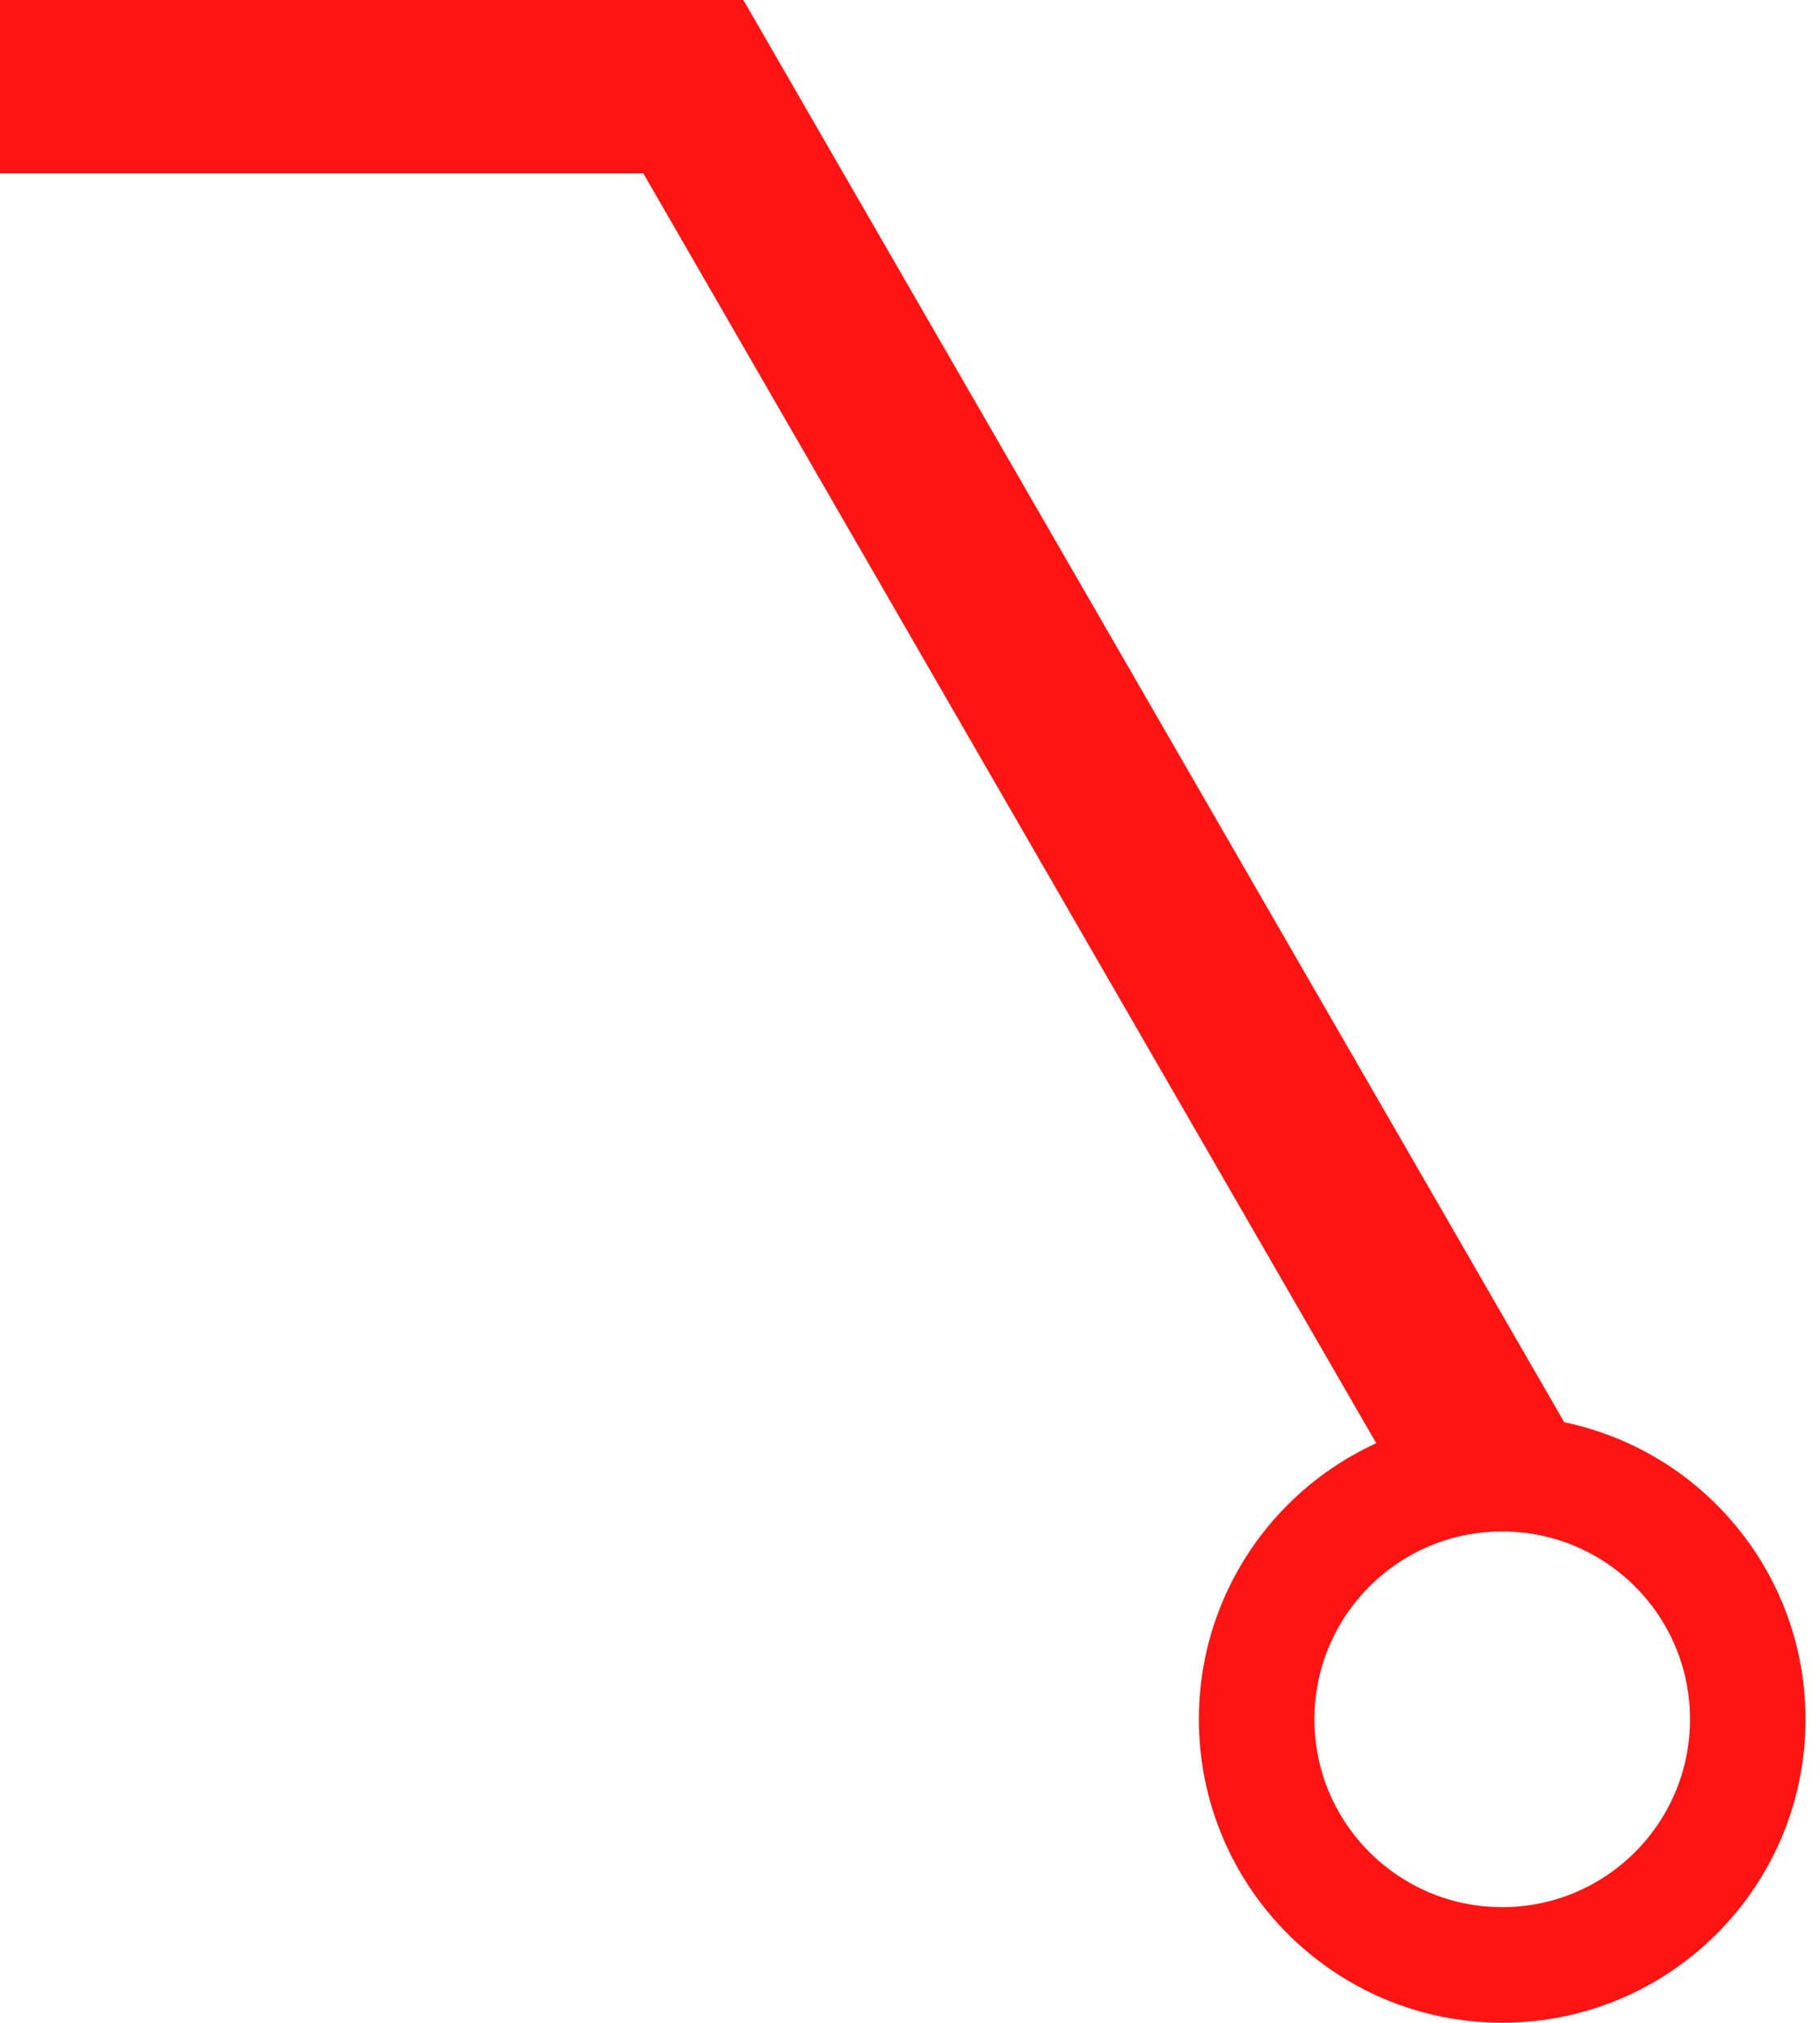
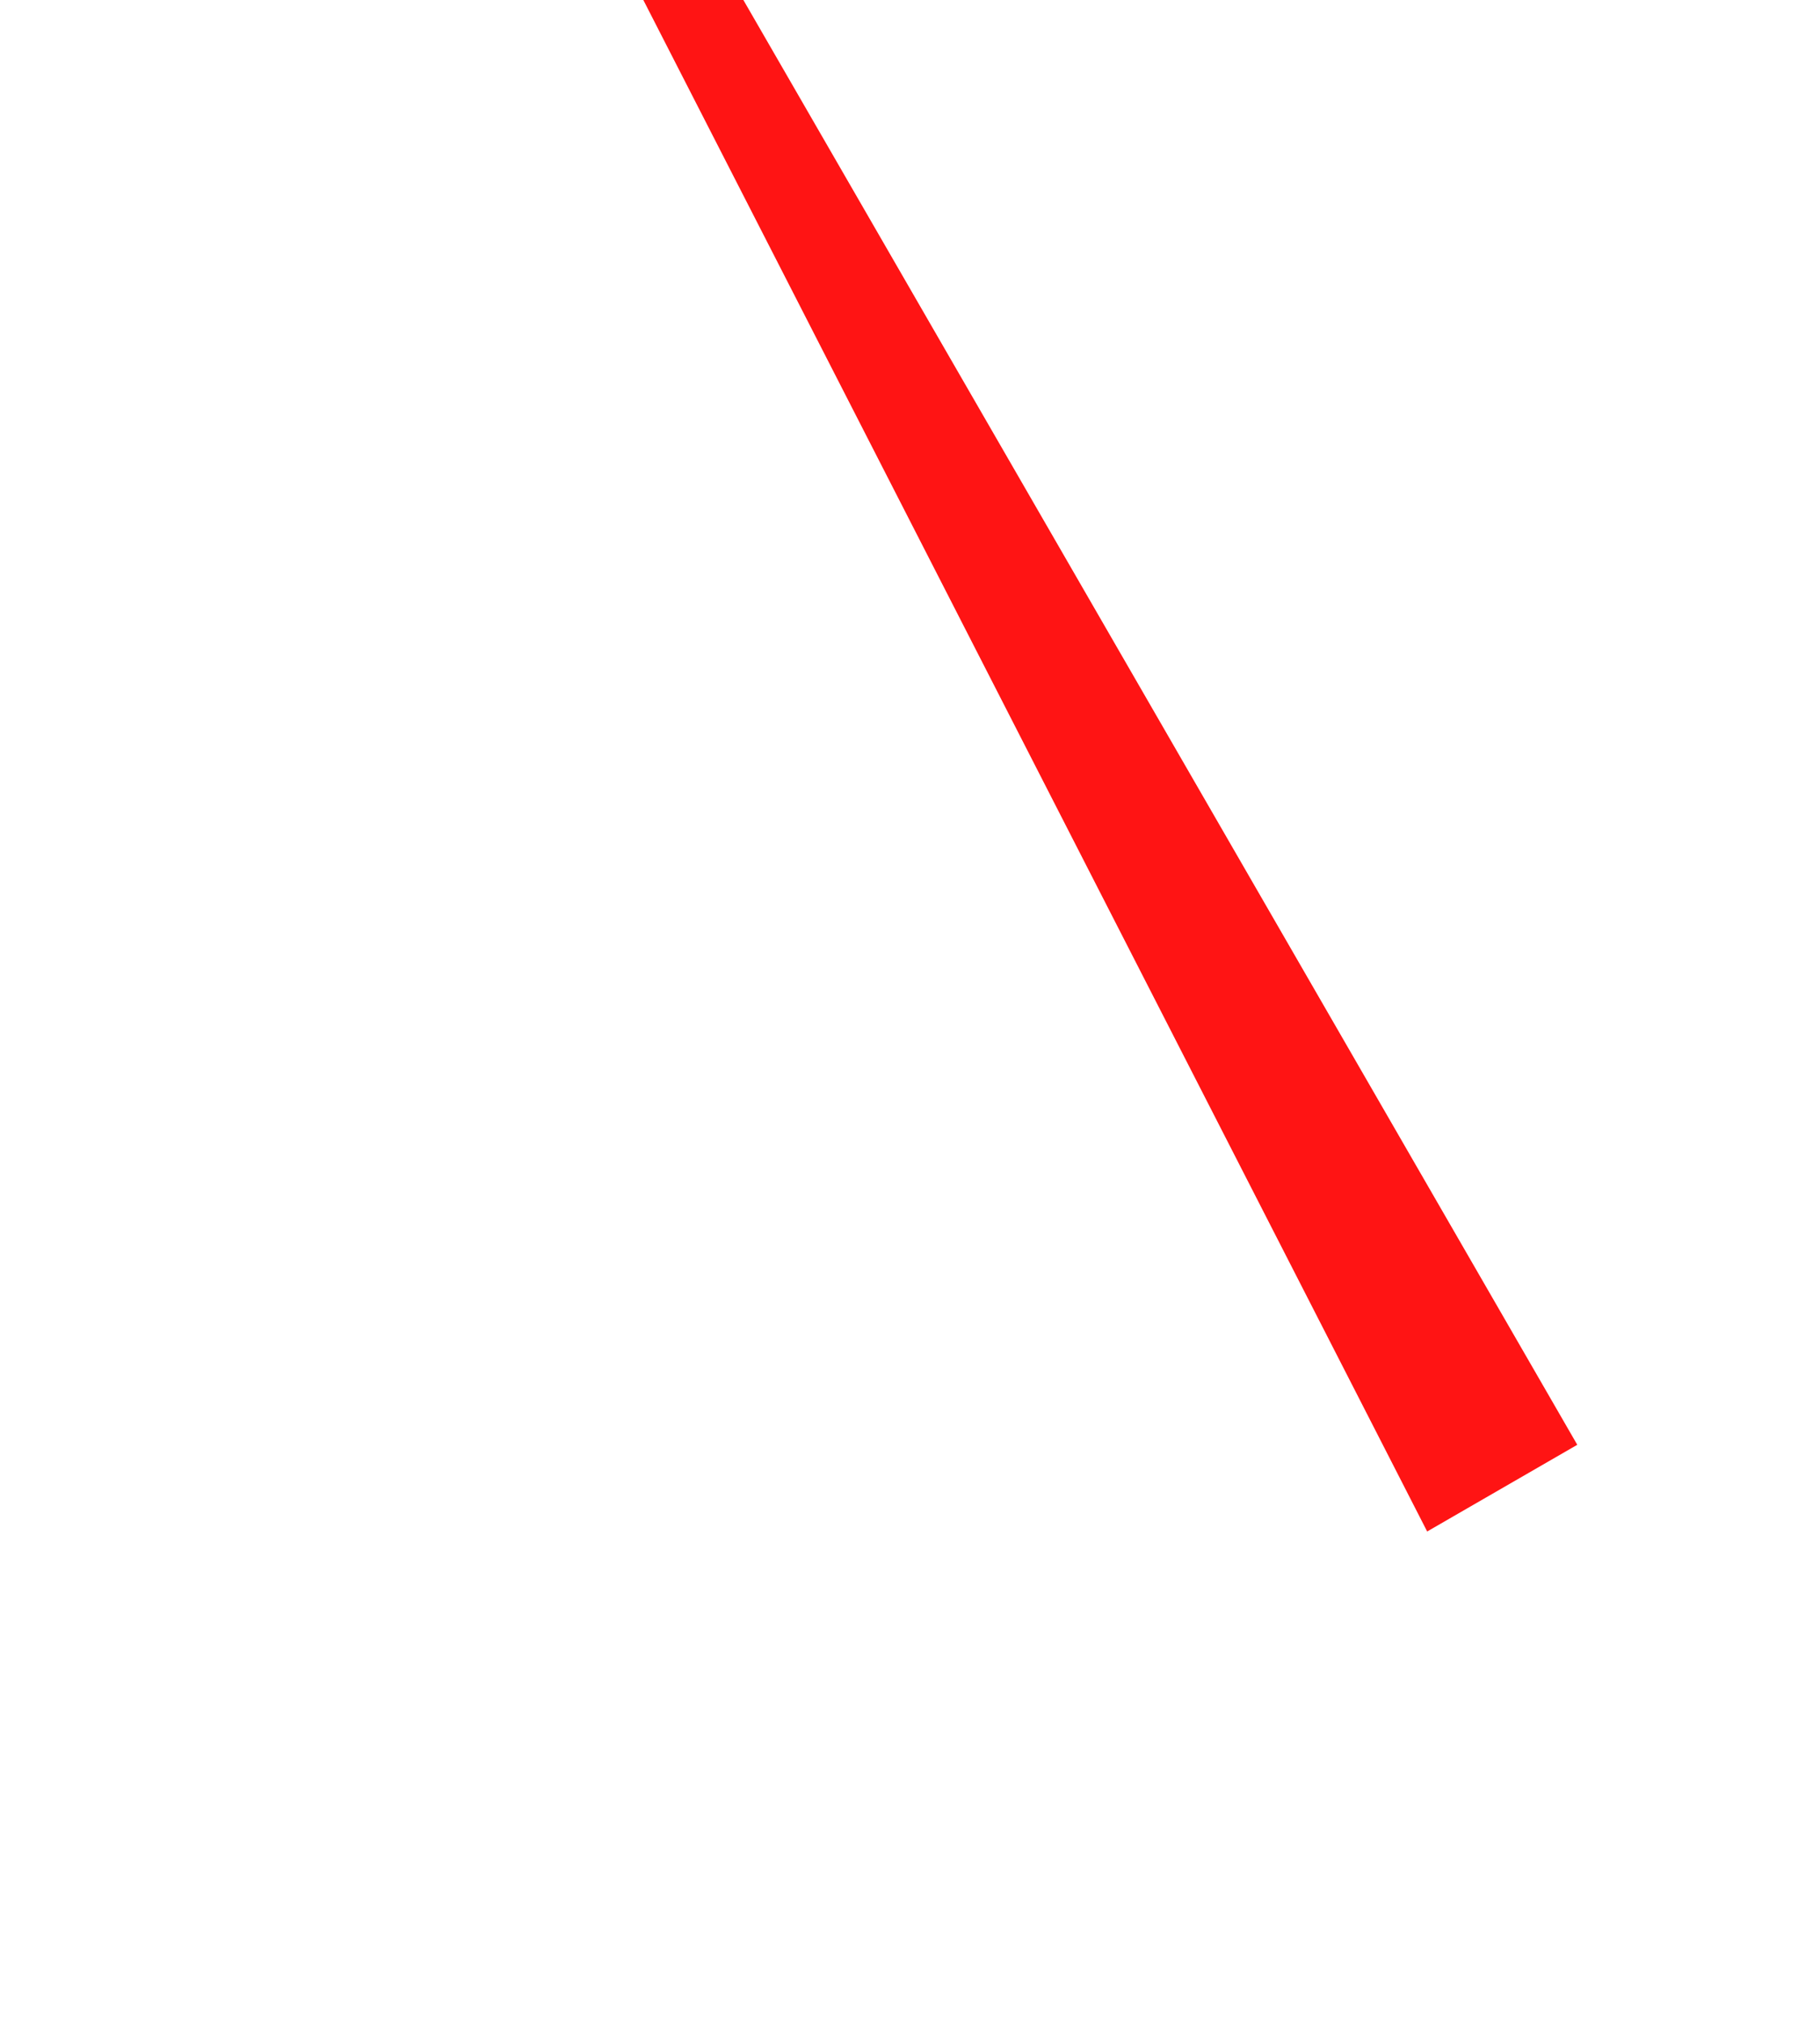
<svg xmlns="http://www.w3.org/2000/svg" width="63" height="70" viewBox="0 0 63 70" fill="none">
-   <circle cx="10.5" cy="10.5" r="8.5" transform="matrix(-1 0 0 1 62.5 48.997)" stroke="#FF1414" stroke-width="4" />
-   <path d="M0 0V6H22.269L49.402 52.997L54.598 49.997L25.732 0H0Z" fill="#FF1414" />
+   <path d="M0 0H22.269L49.402 52.997L54.598 49.997L25.732 0H0Z" fill="#FF1414" />
</svg>